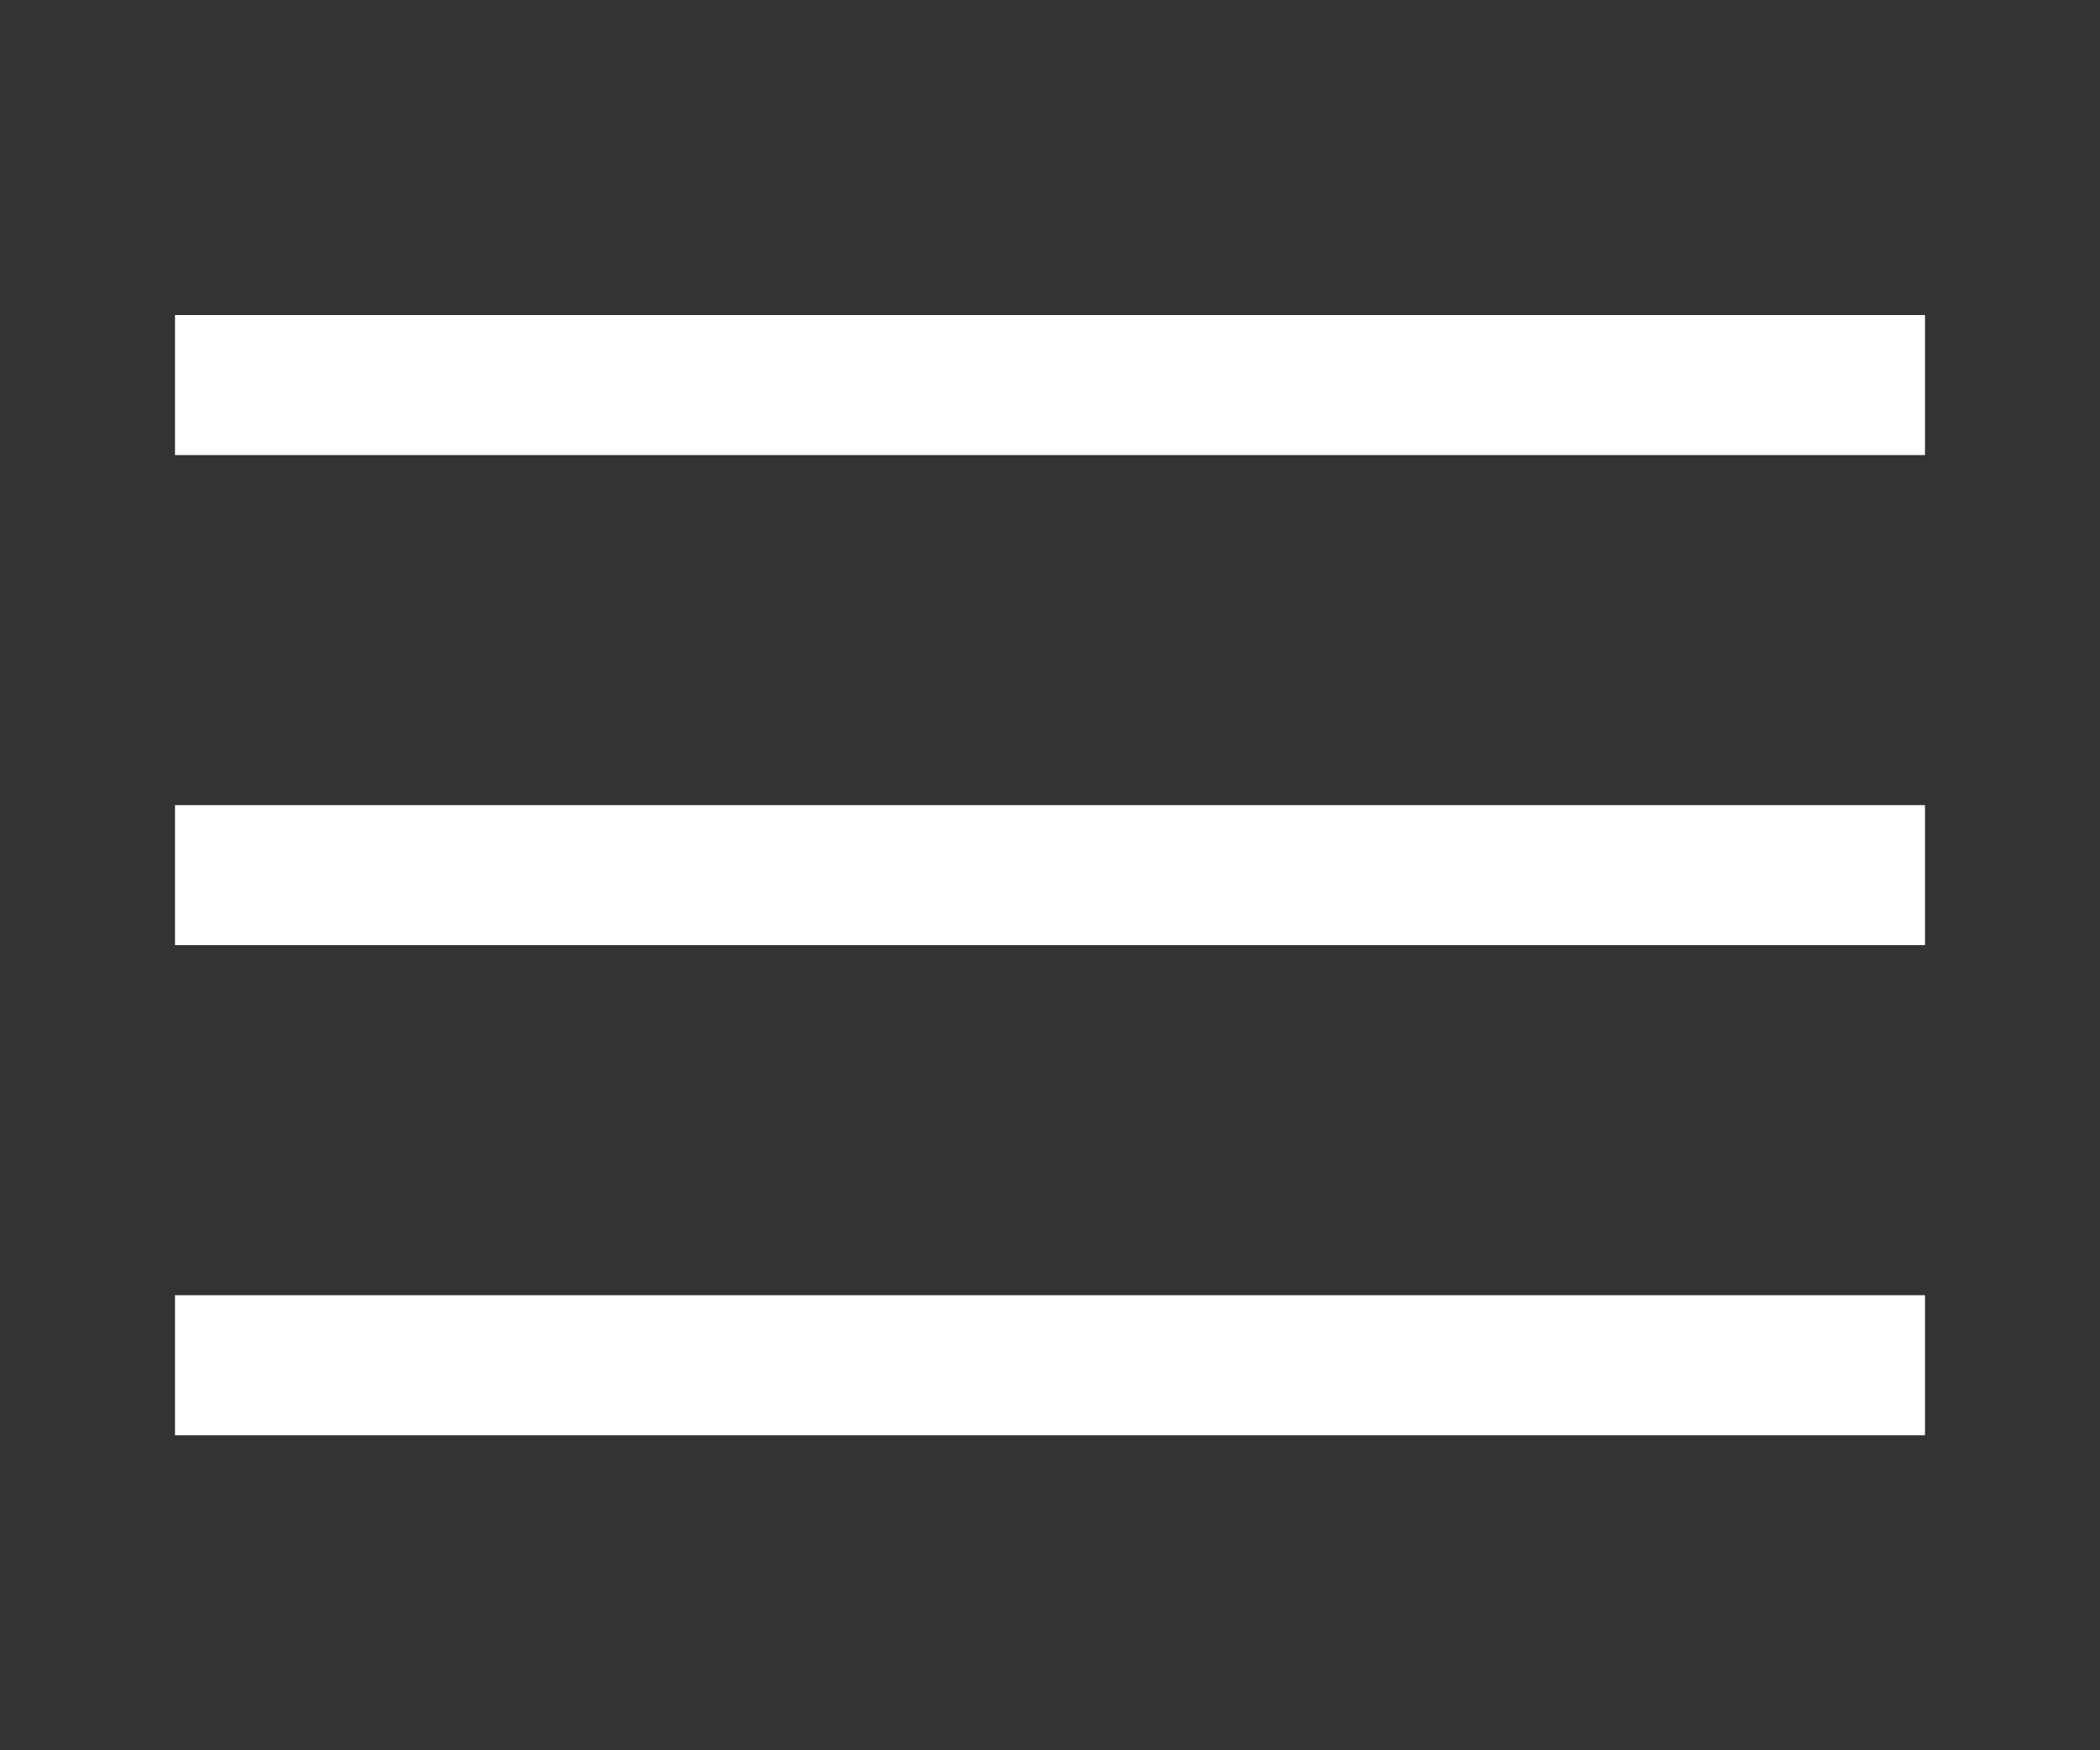
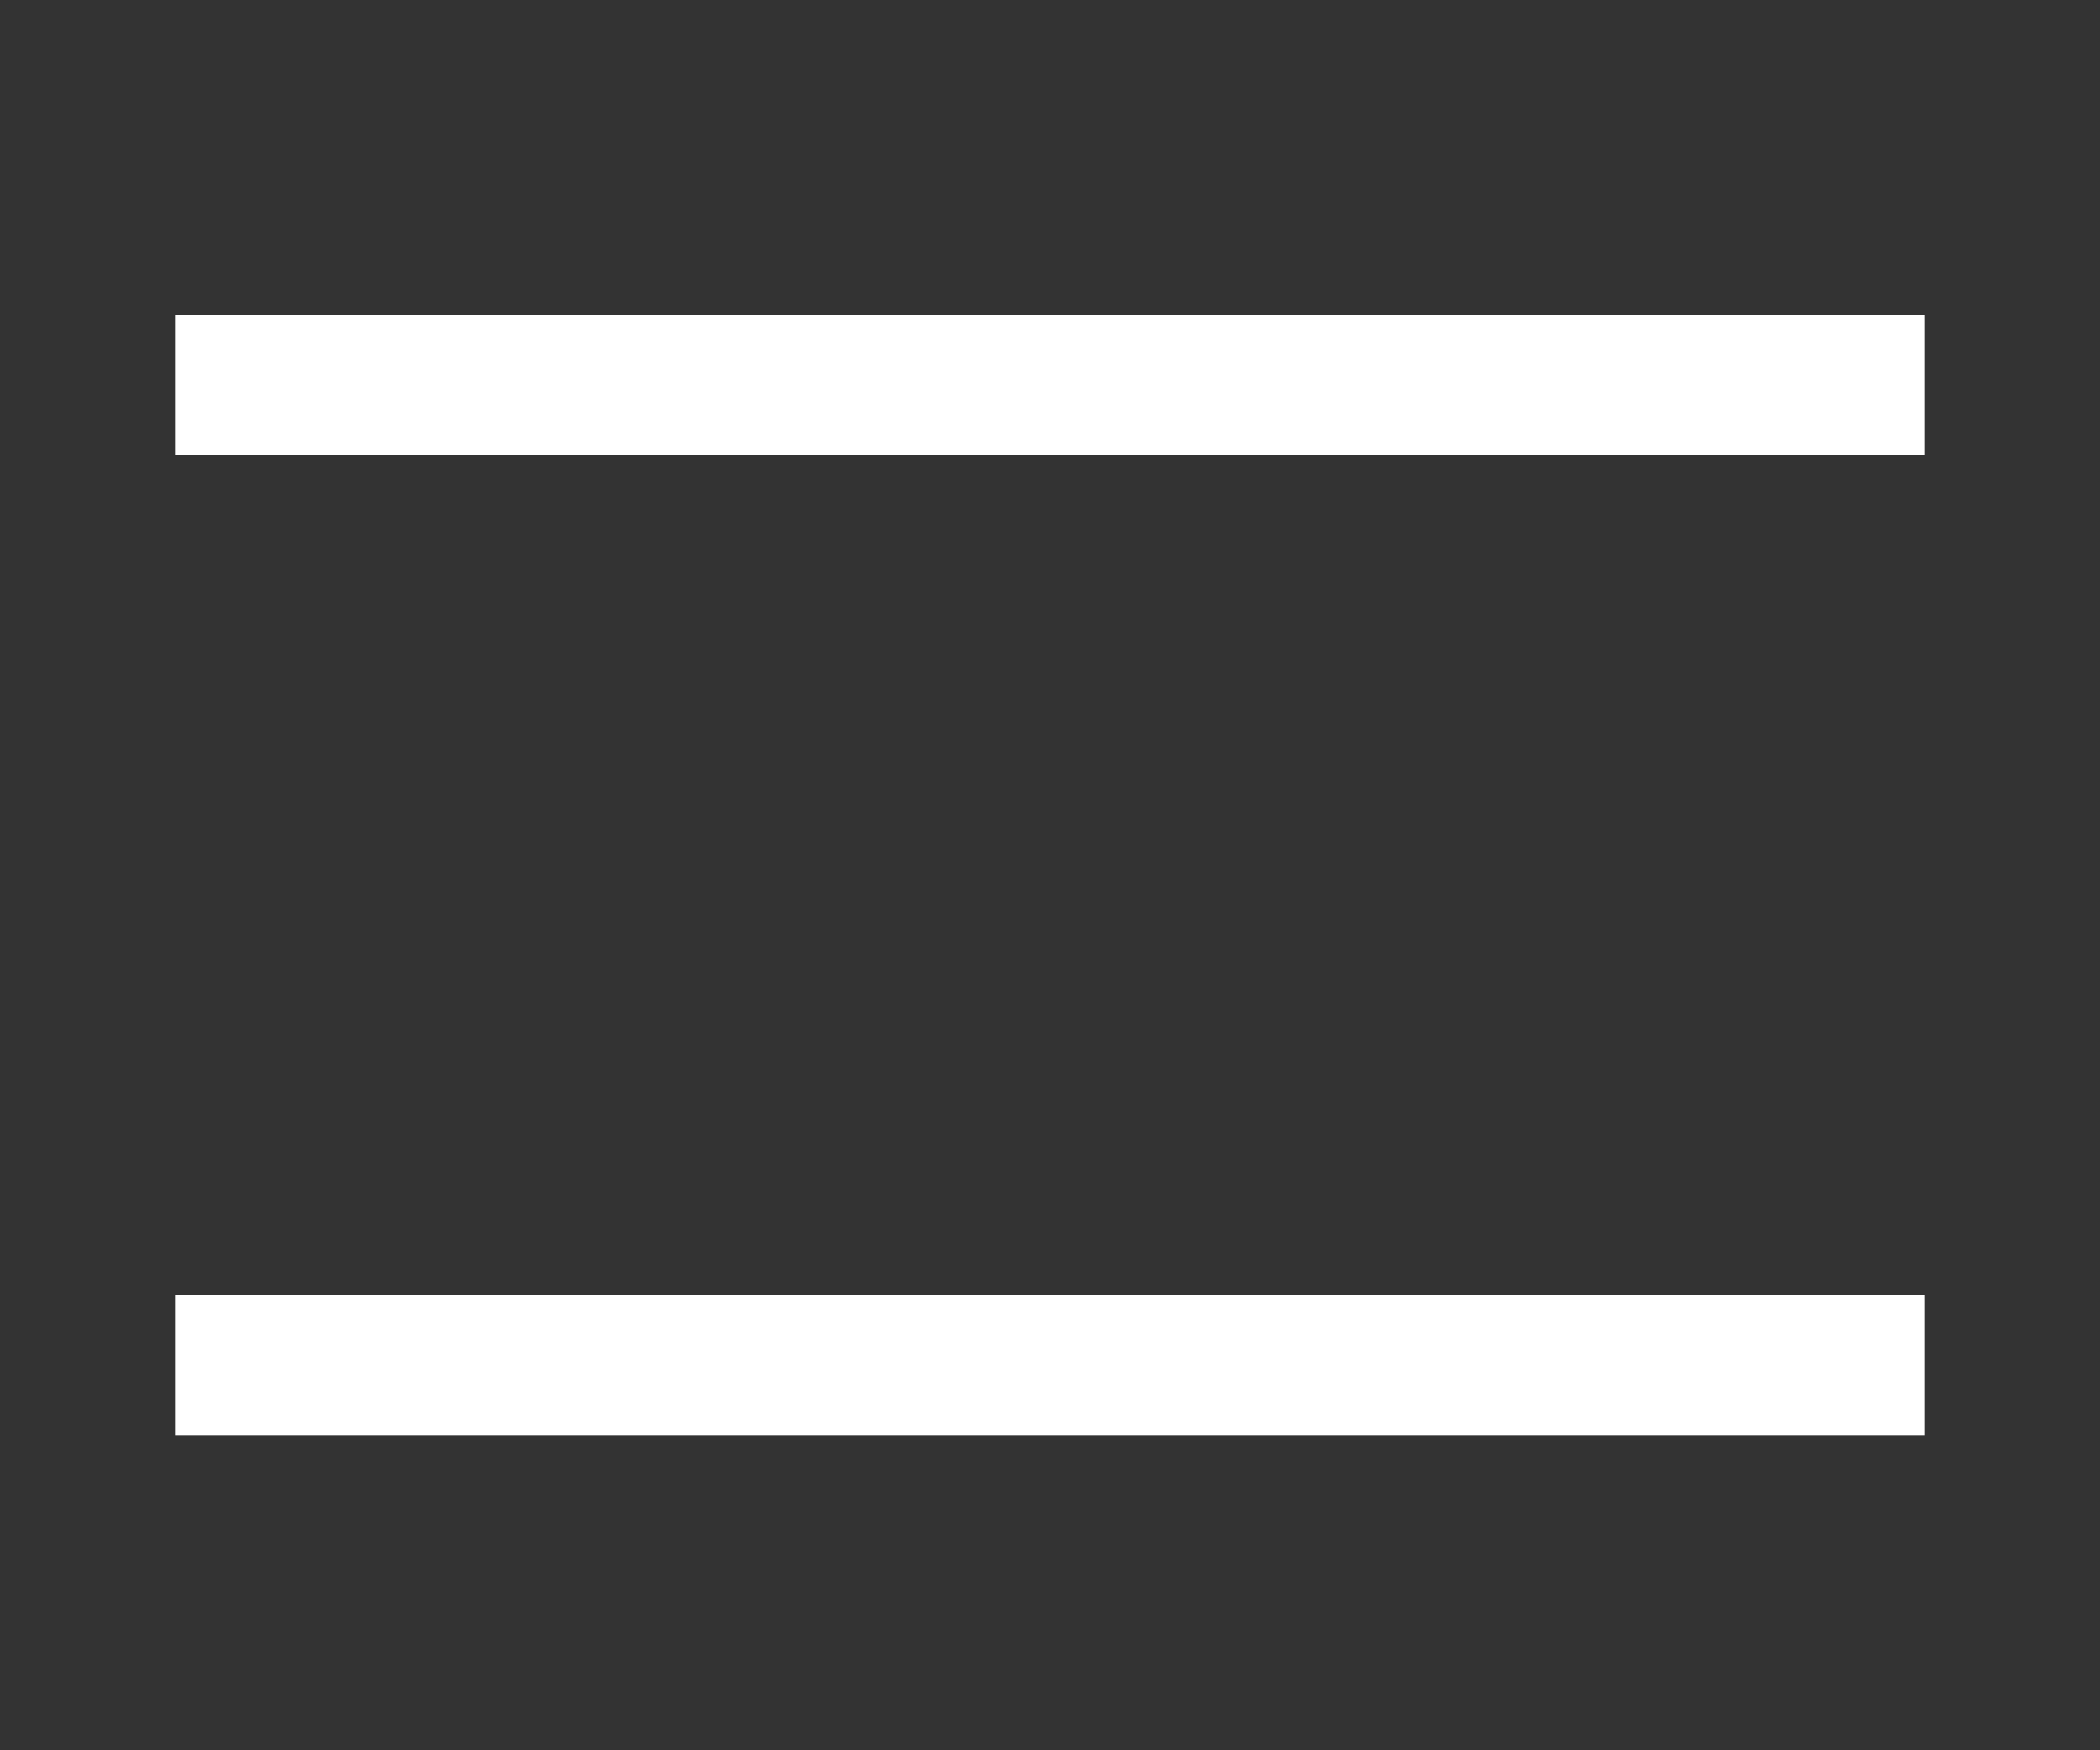
<svg xmlns="http://www.w3.org/2000/svg" id="Warstwa_1" version="1.1" viewBox="0 0 30 25">
  <rect x="0" y="0" width="30" height="25" fill="#333333" stroke="none" />
  <rect x="2.5" y="4.5" width="25" height="2" style="fill: #fff;" />
-   <rect x="2.5" y="11.5" width="25" height="2" style="fill: #fff;" />
  <rect x="2.5" y="18.5" width="25" height="2" style="fill: #fff;" />
</svg>